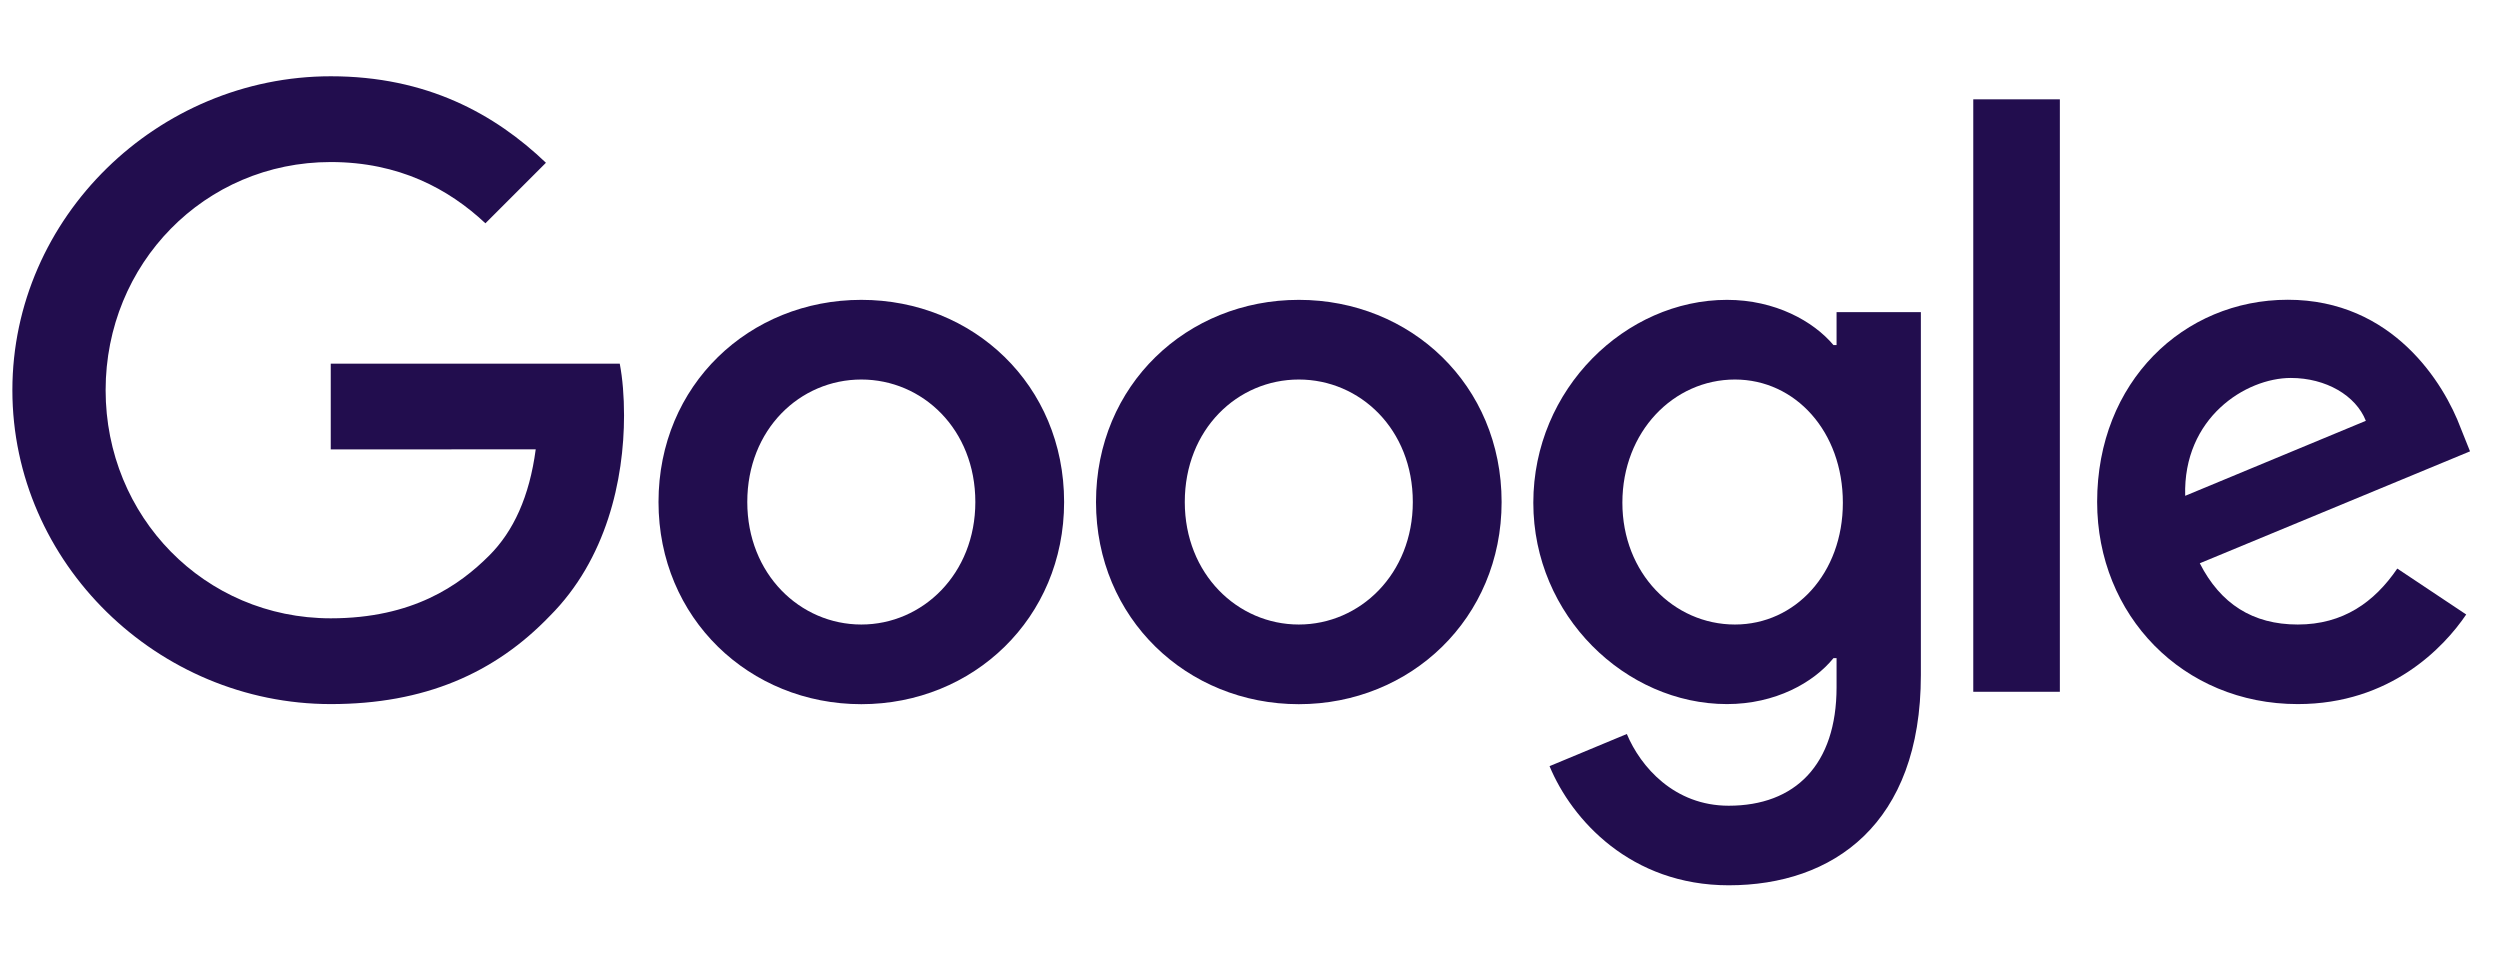
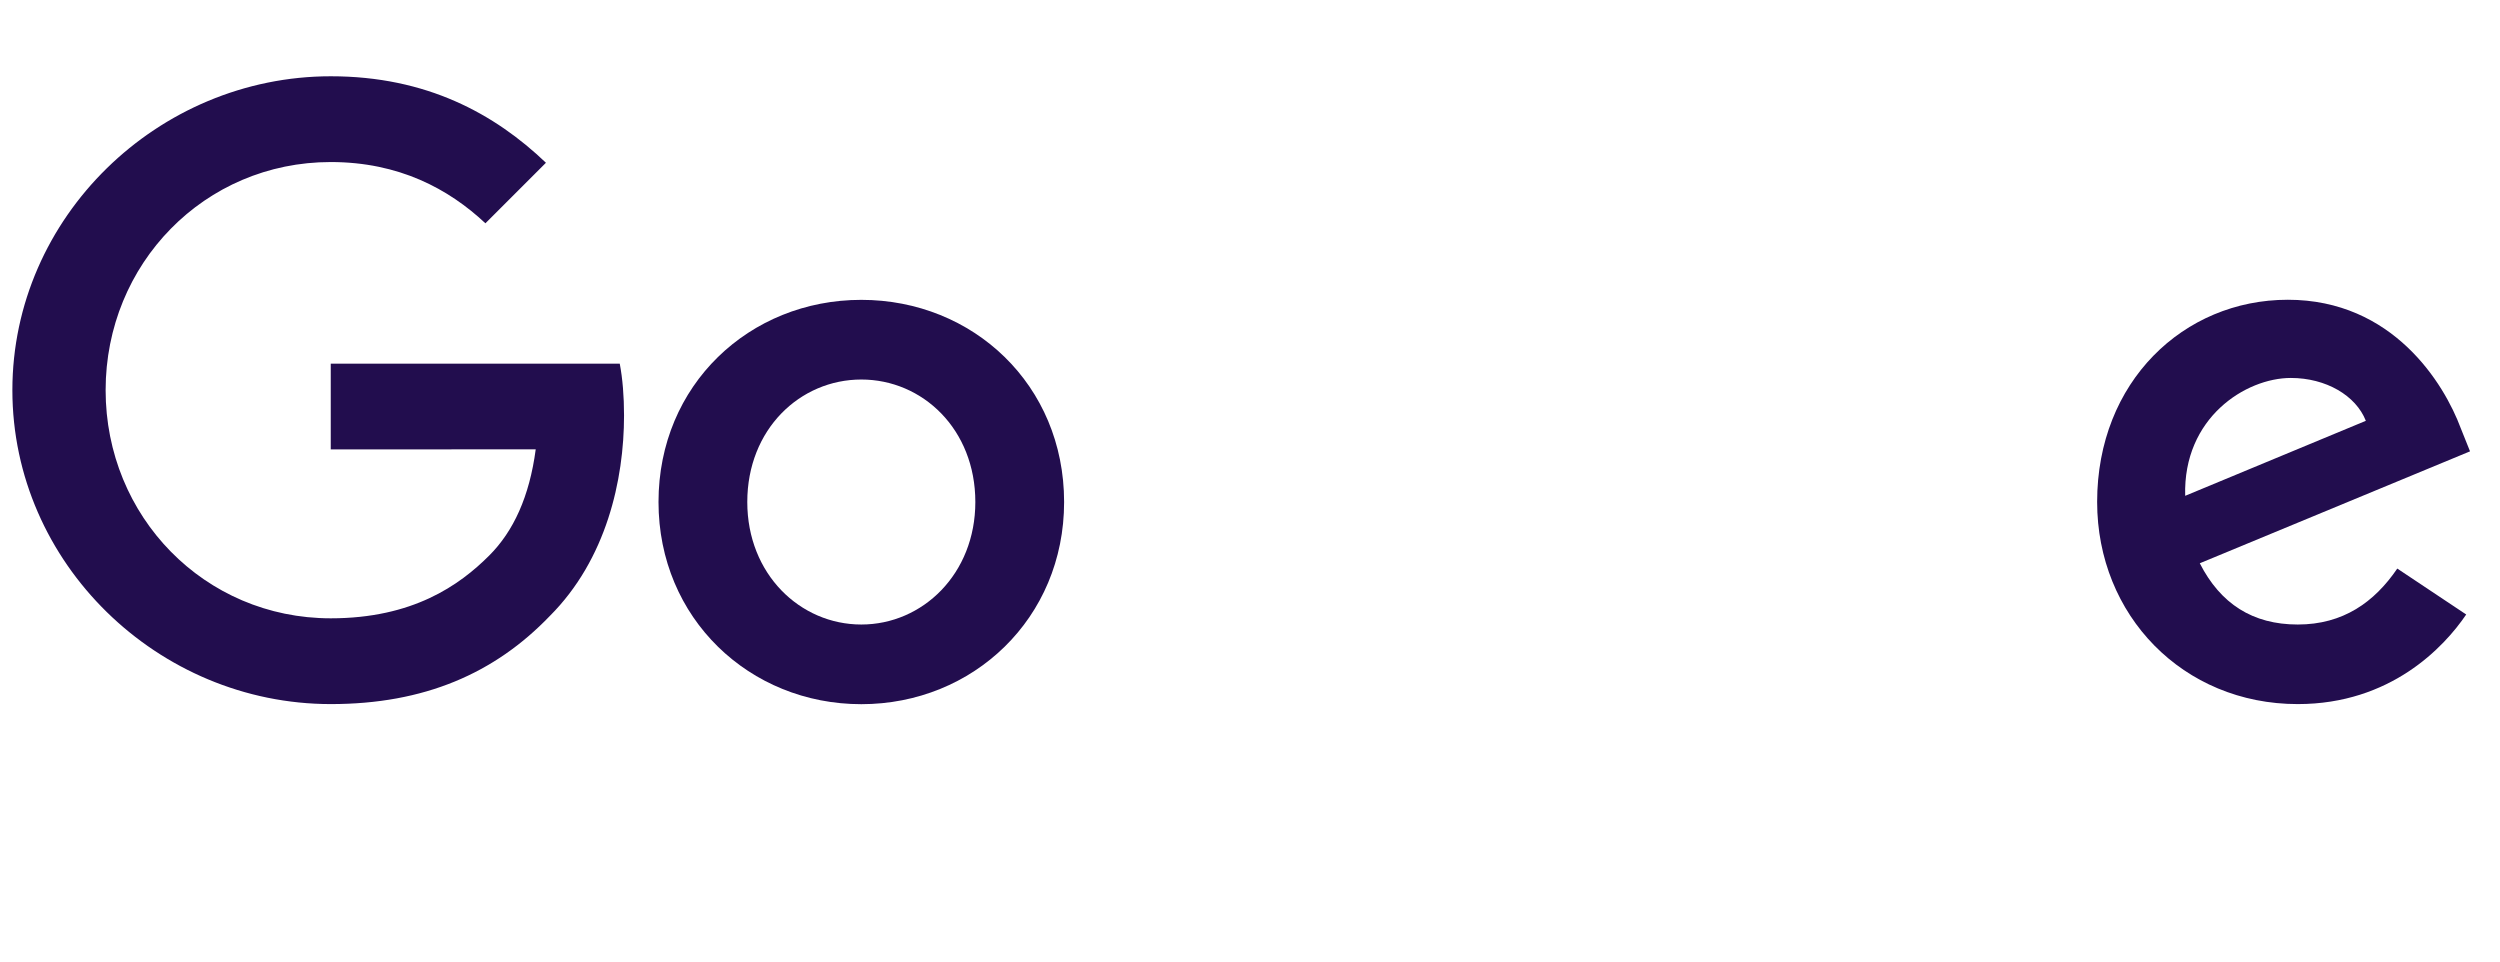
<svg xmlns="http://www.w3.org/2000/svg" width="104" height="40" viewBox="0 0 104 40" fill="none">
  <g clip-path="url(#clip0_53_8807)">
    <path d="M44.267 20.884C44.267 25.726 40.479 29.294 35.831 29.294C31.182 29.294 27.394 25.726 27.394 20.884C27.394 16.008 31.182 12.474 35.831 12.474C40.479 12.474 44.267 16.008 44.267 20.884ZM40.574 20.884C40.574 17.858 38.379 15.788 35.831 15.788C33.282 15.788 31.087 17.858 31.087 20.884C31.087 23.879 33.282 25.98 35.831 25.98C38.379 25.98 40.574 23.876 40.574 20.884Z" fill="#220D4E" />
-     <path d="M62.467 20.884C62.467 25.726 58.679 29.294 54.03 29.294C49.382 29.294 45.594 25.726 45.594 20.884C45.594 16.012 49.382 12.474 54.03 12.474C58.679 12.474 62.467 16.008 62.467 20.884ZM58.773 20.884C58.773 17.858 56.578 15.788 54.03 15.788C51.482 15.788 49.287 17.858 49.287 20.884C49.287 23.879 51.482 25.98 54.03 25.98C56.578 25.98 58.773 23.876 58.773 20.884Z" fill="#220D4E" />
-     <path d="M79.908 12.982V28.081C79.908 34.291 76.246 36.828 71.915 36.828C67.839 36.828 65.386 34.102 64.461 31.872L67.676 30.534C68.249 31.902 69.652 33.518 71.912 33.518C74.683 33.518 76.401 31.808 76.401 28.589V27.379H76.272C75.445 28.399 73.853 29.29 71.843 29.29C67.638 29.29 63.786 25.627 63.786 20.914C63.786 16.167 67.638 12.474 71.843 12.474C73.849 12.474 75.442 13.365 76.272 14.355H76.401V12.986H79.908V12.982ZM76.663 20.914C76.663 17.953 74.687 15.788 72.173 15.788C69.625 15.788 67.491 17.953 67.491 20.914C67.491 23.845 69.625 25.98 72.173 25.98C74.687 25.98 76.663 23.845 76.663 20.914Z" fill="#220D4E" />
-     <path d="M85.69 4.132V28.778H82.088V4.132H85.69Z" fill="#220D4E" />
    <path d="M99.727 23.652L102.594 25.563C101.668 26.932 99.439 29.29 95.587 29.29C90.809 29.29 87.241 25.597 87.241 20.88C87.241 15.879 90.84 12.47 95.173 12.47C99.537 12.47 101.672 15.943 102.37 17.82L102.753 18.776L91.511 23.432C92.371 25.119 93.71 25.98 95.587 25.98C97.467 25.98 98.772 25.055 99.727 23.652ZM90.904 20.626L98.419 17.506C98.006 16.455 96.762 15.723 95.299 15.723C93.422 15.723 90.809 17.38 90.904 20.626V20.626Z" fill="#220D4E" />
    <path d="M13.759 18.696V15.128H25.782C25.9 15.75 25.96 16.485 25.96 17.282C25.96 19.959 25.229 23.269 22.87 25.627C20.576 28.016 17.645 29.29 13.763 29.29C6.566 29.29 0.515 23.428 0.515 16.231C0.515 9.035 6.566 3.173 13.763 3.173C17.744 3.173 20.58 4.735 22.711 6.771L20.193 9.289C18.665 7.856 16.595 6.741 13.759 6.741C8.504 6.741 4.394 10.976 4.394 16.231C4.394 21.486 8.504 25.722 13.759 25.722C17.168 25.722 19.109 24.353 20.353 23.109C21.361 22.101 22.025 20.66 22.286 18.692L13.759 18.696V18.696Z" fill="#220D4E" />
  </g>
  <defs>
    <clipPath id="clip0_53_8807">
      <rect width="103" height="40" fill="white" transform="translate(0.134)" />
    </clipPath>
  </defs>
</svg>